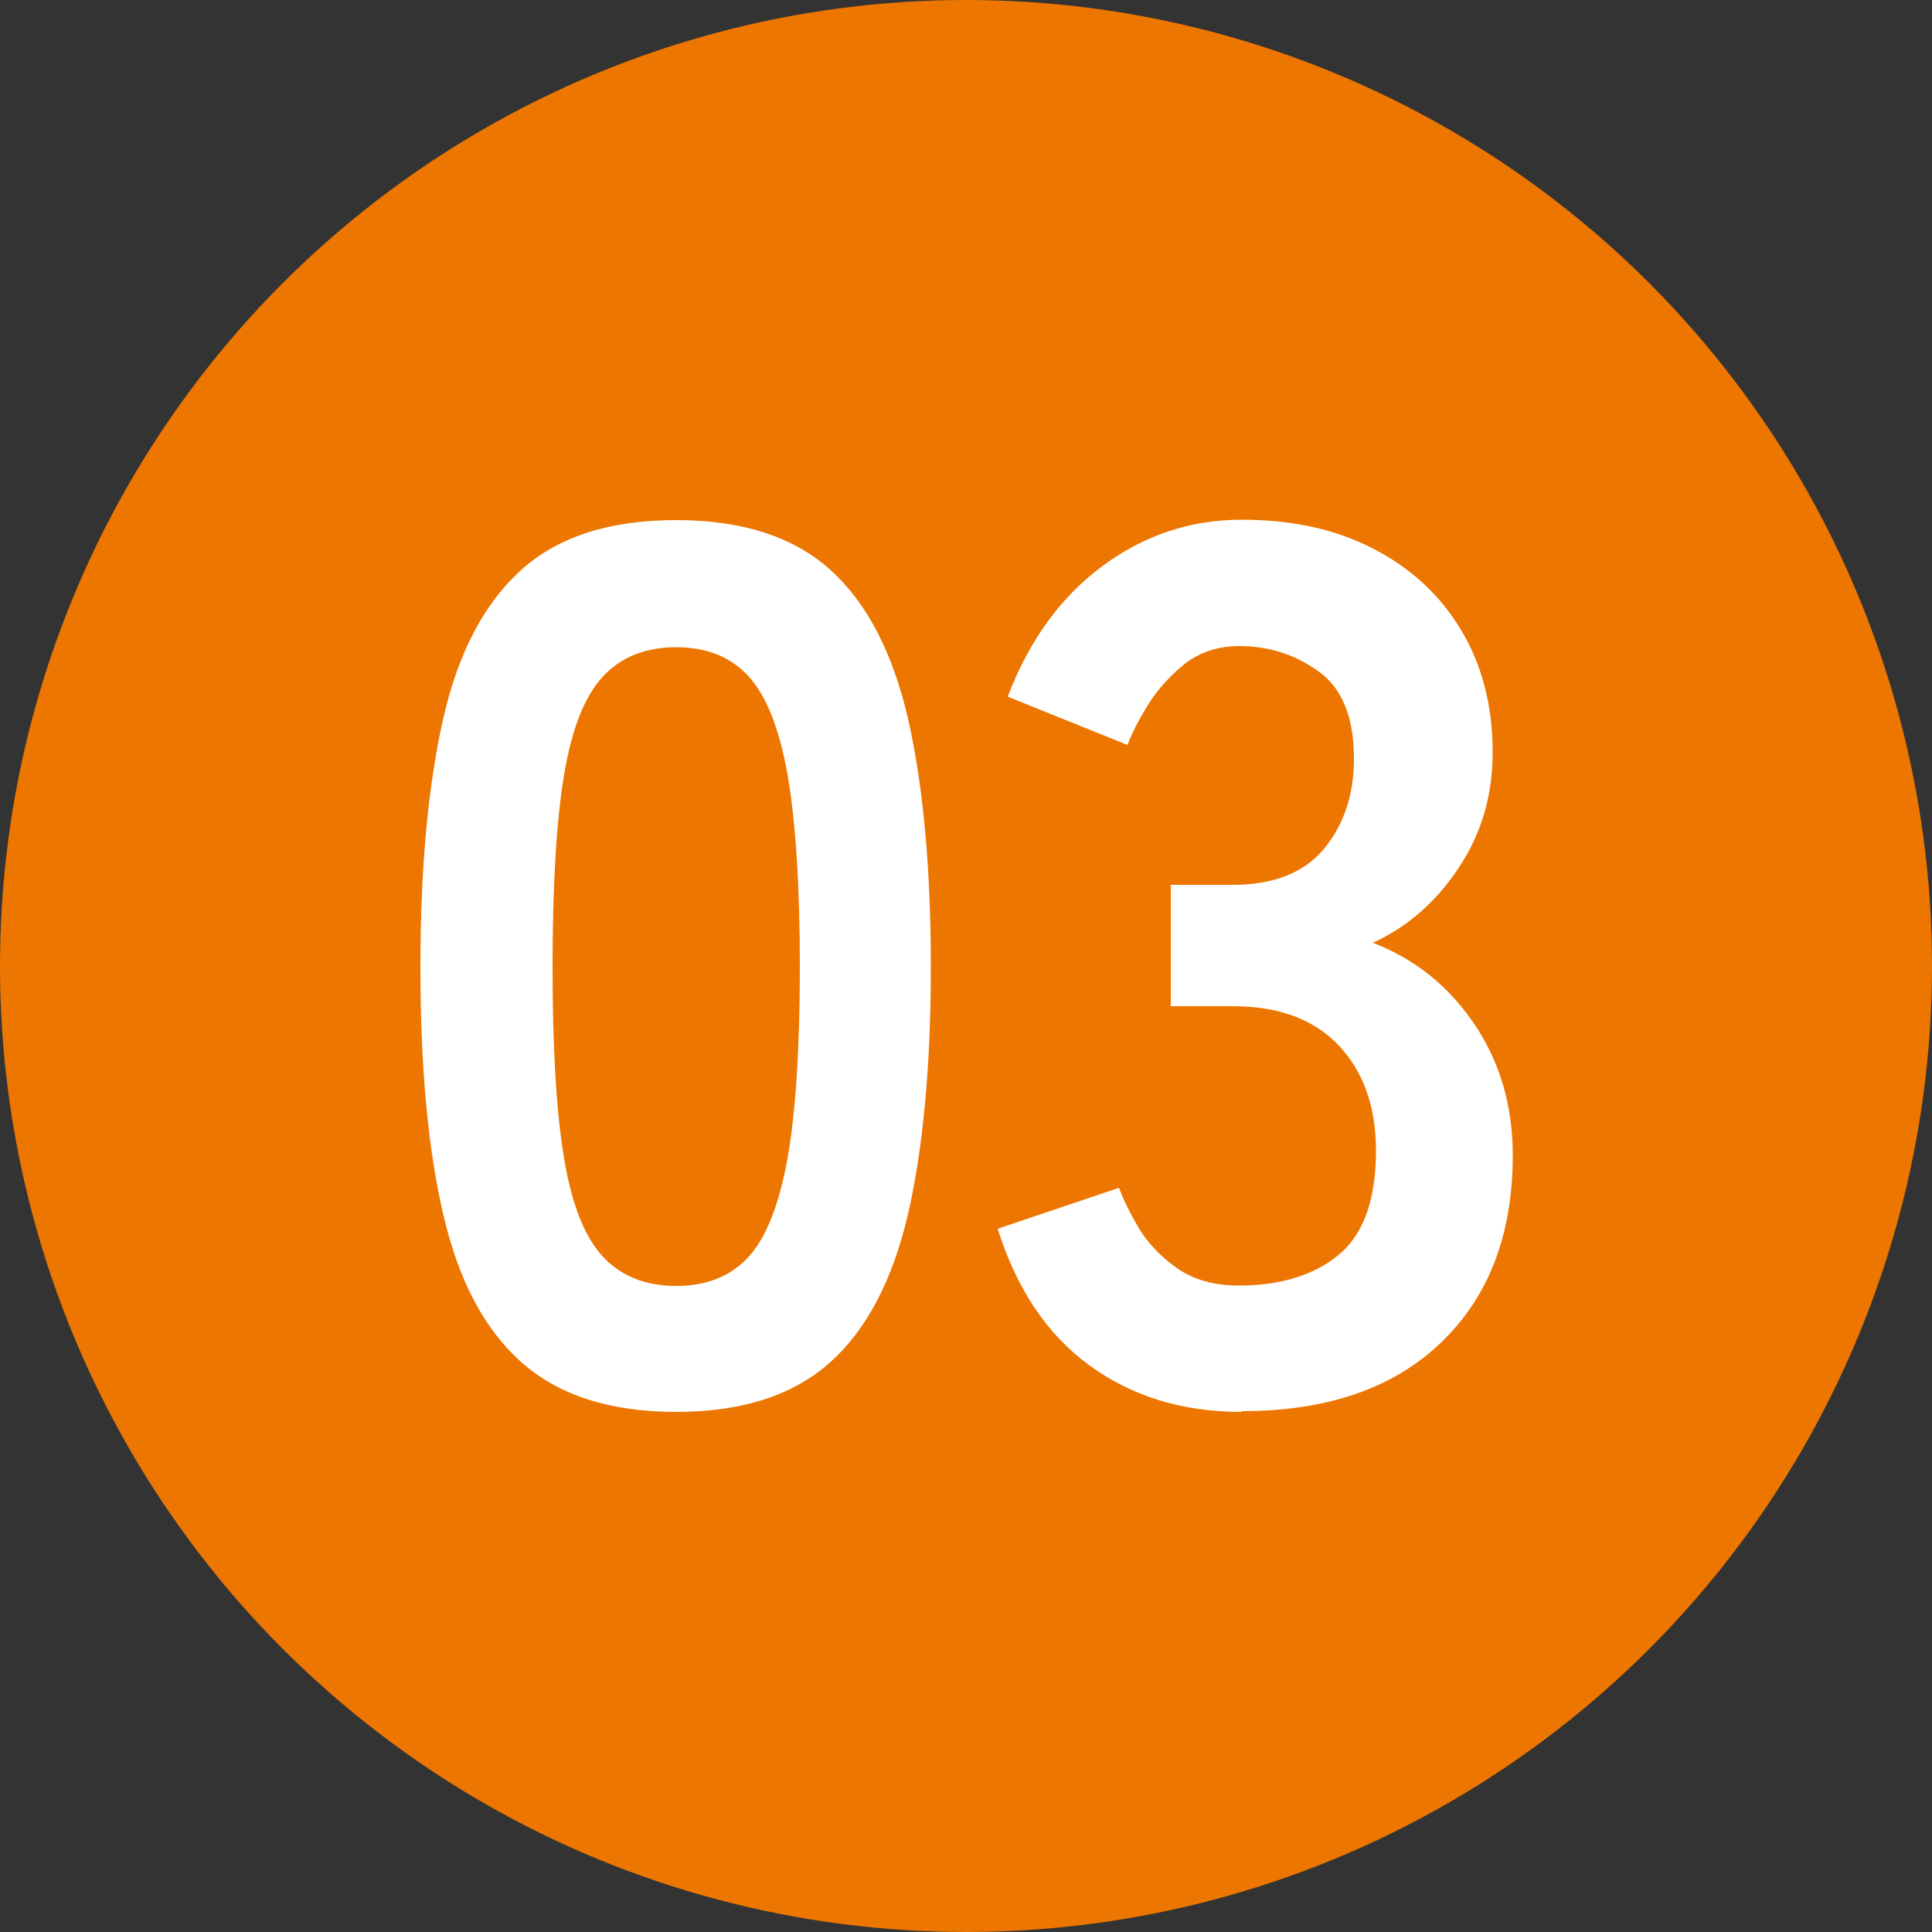
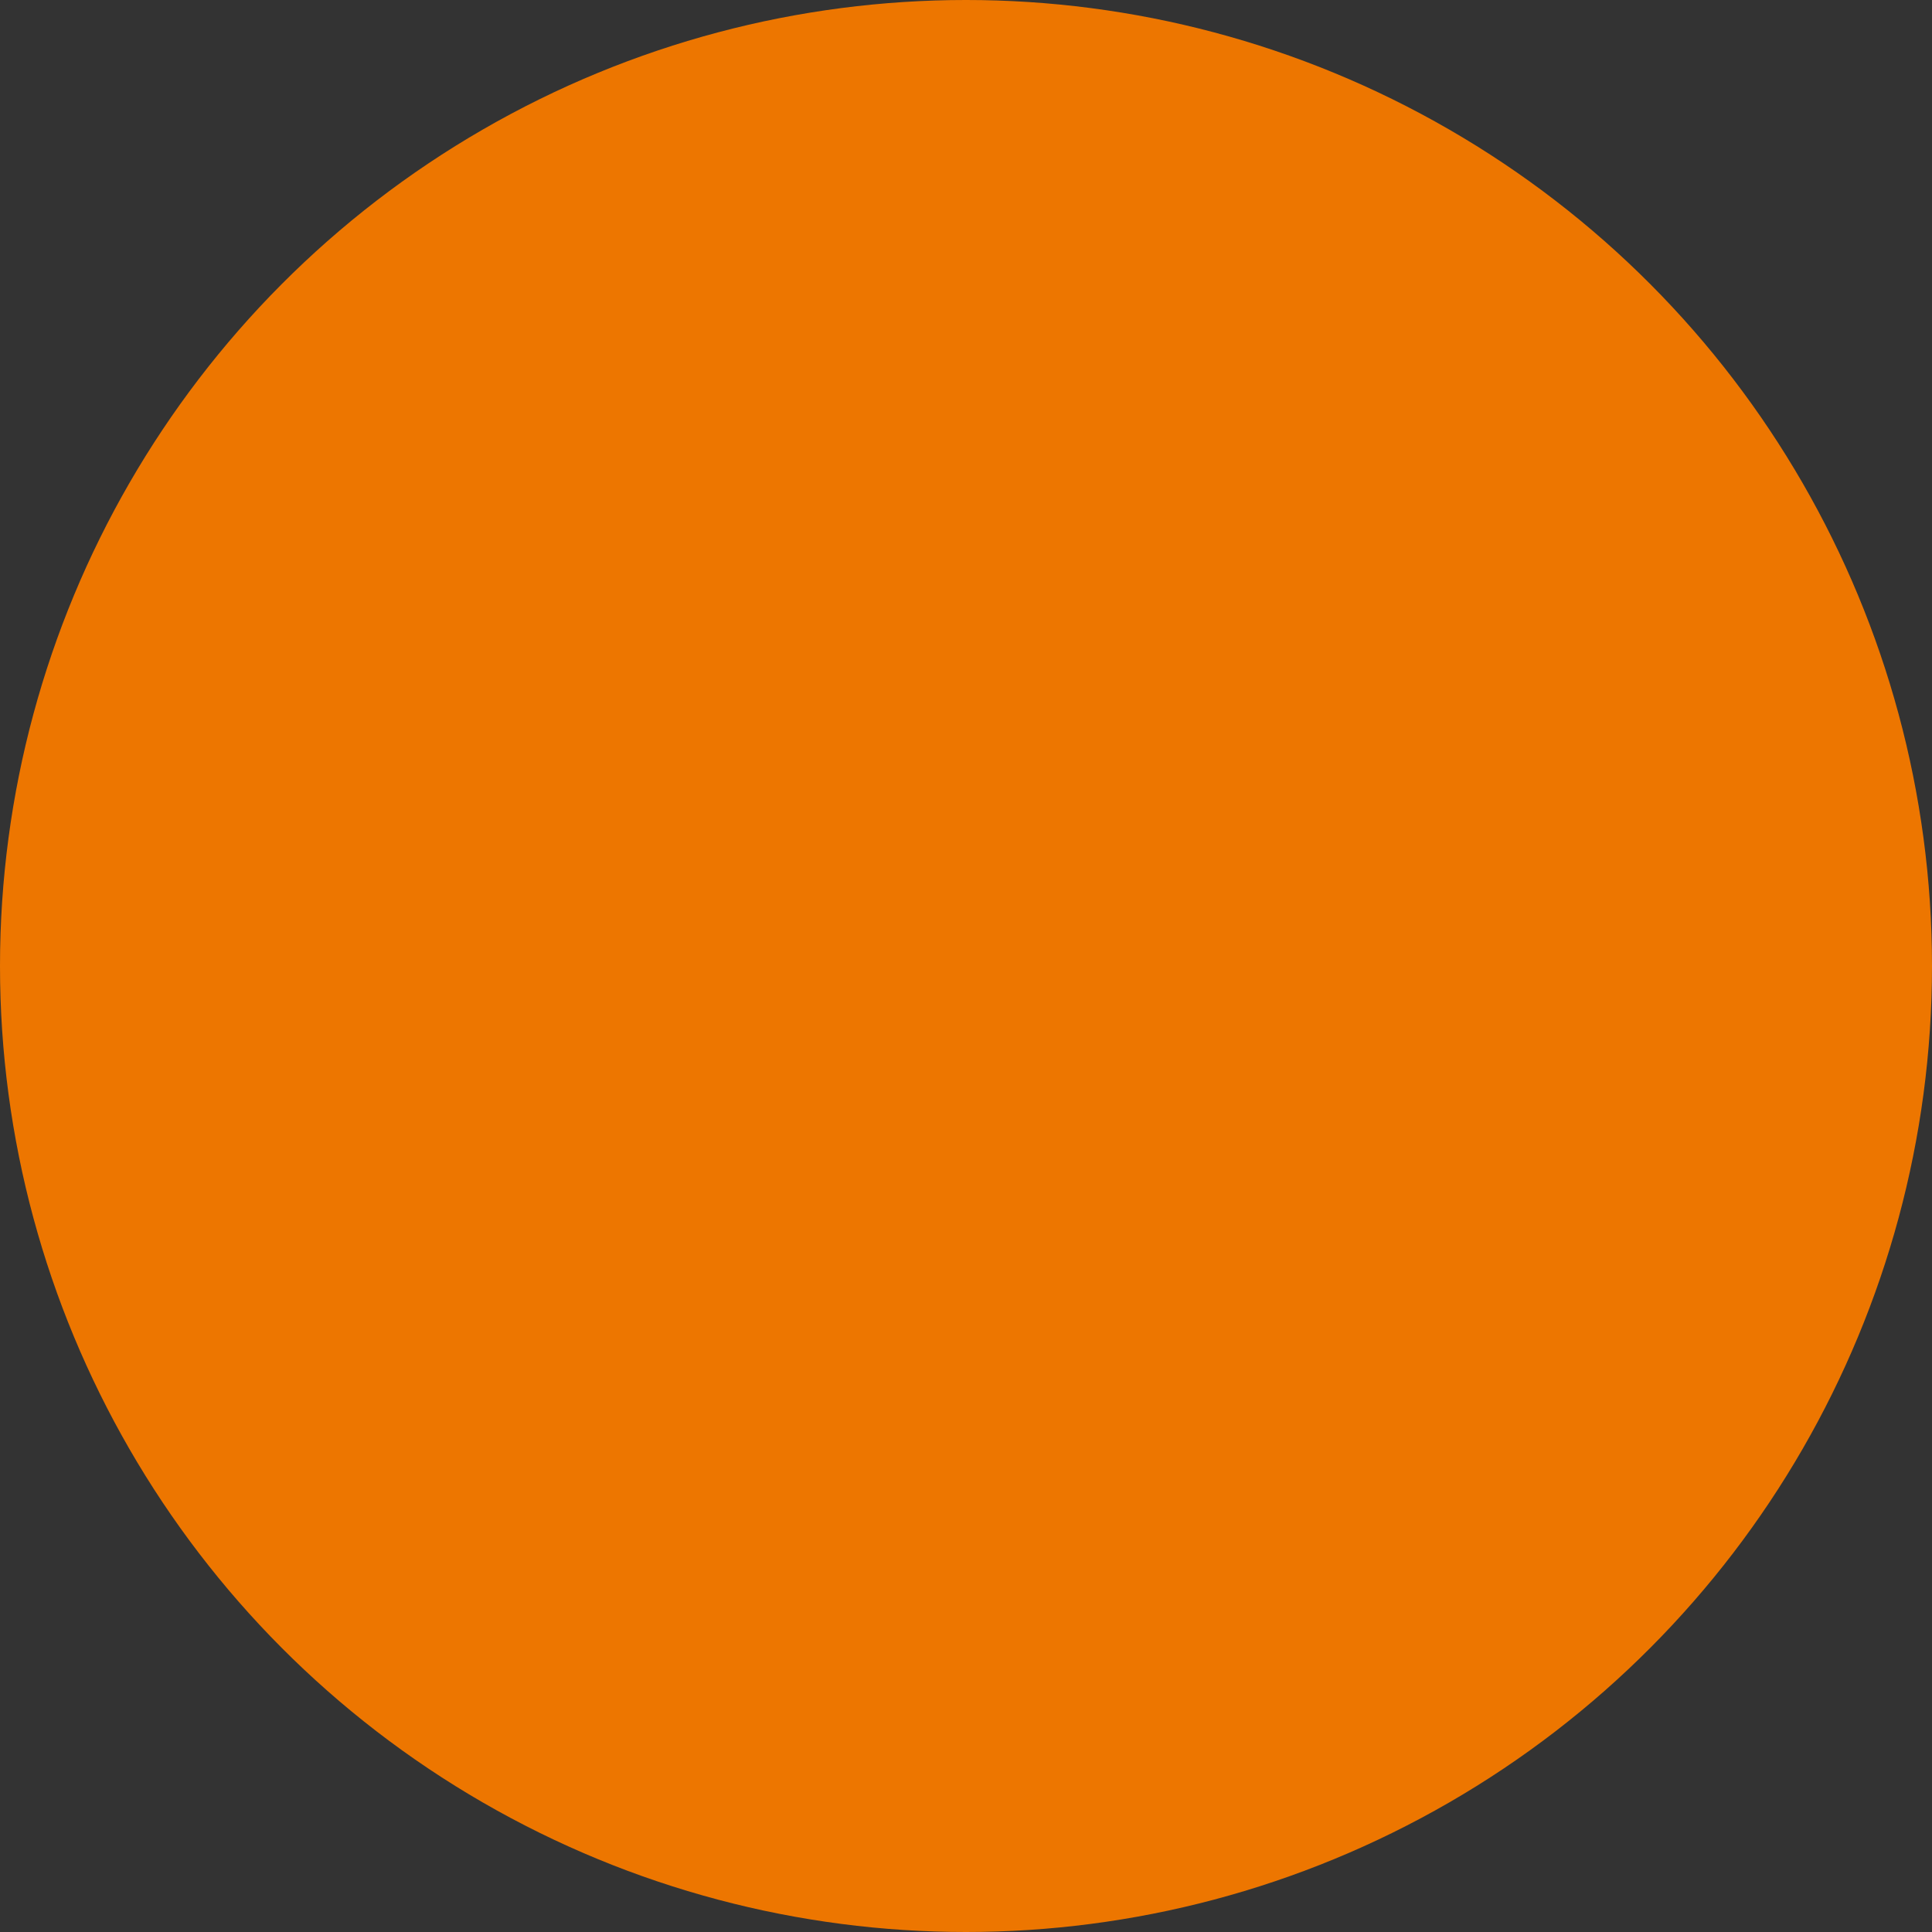
<svg xmlns="http://www.w3.org/2000/svg" id="_レイヤー_2" data-name="レイヤー 2" width="50" height="50" viewBox="0 0 50 50">
  <rect x="0" y="0" width="50" height="50" fill="#333333" stroke="none" />
  <defs>
    <style>
      .cls-1 {
        fill: #fff;
      }

      .cls-2 {
        fill: #ed7600;
      }
    </style>
  </defs>
  <g id="_コンテンツ" data-name="コンテンツ">
    <g>
      <circle class="cls-2" cx="25" cy="25" r="25" />
      <g>
-         <path class="cls-1" d="M17.5,36.54c-1.71,0-3.04-.43-4-1.28s-1.64-2.13-2.03-3.84c-.4-1.71-.59-3.84-.59-6.4s.2-4.7,.59-6.42c.39-1.72,1.07-3,2.03-3.86s2.29-1.28,4-1.28,3.03,.43,3.98,1.28,1.62,2.14,2.02,3.86c.39,1.72,.59,3.86,.59,6.42s-.2,4.69-.59,6.4c-.4,1.71-1.07,2.99-2.02,3.84s-2.28,1.28-3.98,1.28Zm0-3.26c.79,0,1.41-.25,1.87-.75,.46-.5,.79-1.35,1.01-2.54,.21-1.19,.32-2.85,.32-4.96s-.11-3.8-.32-4.99c-.21-1.19-.55-2.04-1.01-2.54-.46-.5-1.08-.75-1.87-.75s-1.42,.25-1.89,.75c-.47,.5-.81,1.35-1.01,2.54-.2,1.2-.3,2.86-.3,4.99s.1,3.77,.3,4.96c.2,1.2,.54,2.04,1.01,2.54,.47,.5,1.1,.75,1.89,.75Z" />
-         <path class="cls-1" d="M32.12,36.54c-1.51,0-2.82-.4-3.92-1.2-1.1-.8-1.89-1.98-2.38-3.54l3.14-1.06c.11,.3,.28,.65,.51,1.04,.23,.39,.57,.74,.99,1.04,.43,.3,.96,.45,1.6,.45,1.09,0,1.95-.27,2.59-.8,.64-.53,.96-1.43,.96-2.69,0-1.13-.32-2.04-.96-2.72-.64-.68-1.56-1.02-2.75-1.02h-1.6v-3.14h1.6c1.07,0,1.86-.32,2.37-.94s.77-1.4,.77-2.32c0-1.07-.3-1.82-.91-2.26-.61-.44-1.29-.66-2.06-.66-.55,0-1.02,.16-1.41,.46-.38,.31-.7,.66-.95,1.06-.24,.39-.42,.74-.53,1.04l-3.1-1.25c.55-1.45,1.37-2.58,2.45-3.38s2.28-1.2,3.6-1.2,2.44,.25,3.41,.75c.97,.5,1.73,1.2,2.27,2.1,.54,.9,.82,1.95,.82,3.17,0,1.11-.29,2.11-.88,2.99-.59,.89-1.33,1.53-2.22,1.94,1.07,.41,1.94,1.1,2.61,2.08,.67,.98,1.01,2.12,1.01,3.42,0,2.03-.61,3.64-1.84,4.83s-2.95,1.79-5.17,1.79Z" />
-       </g>
+         </g>
    </g>
  </g>
</svg>